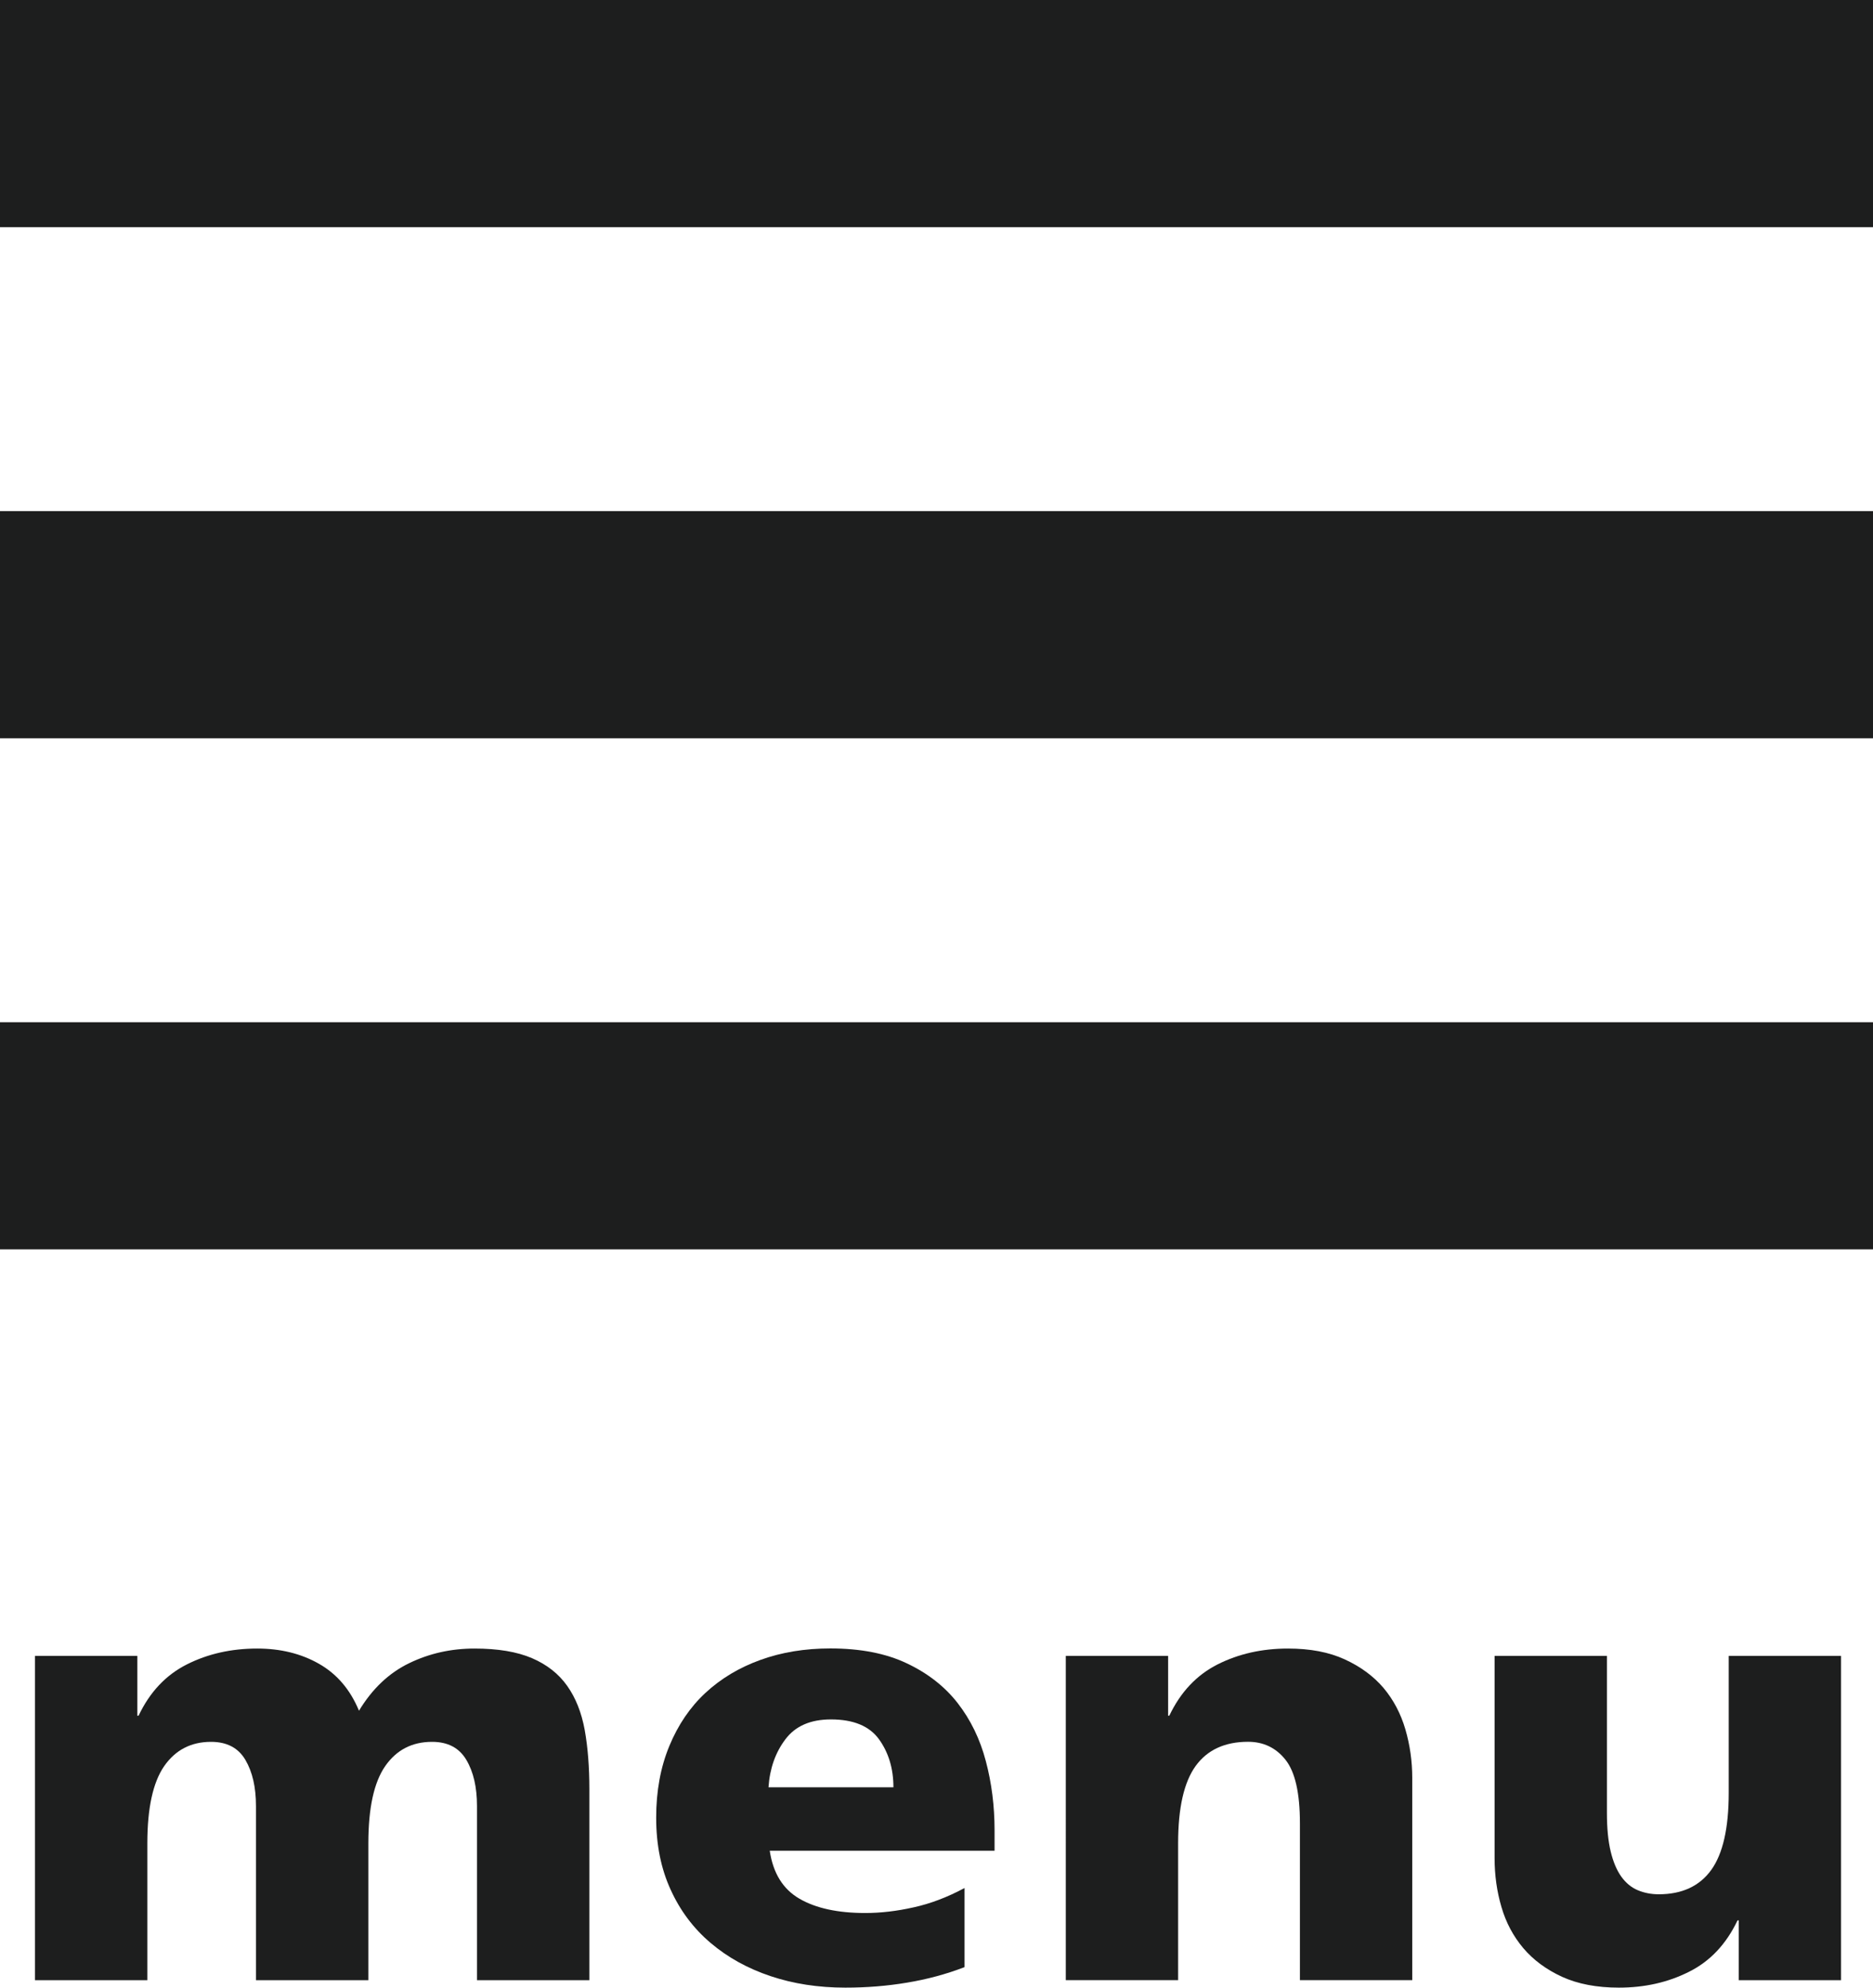
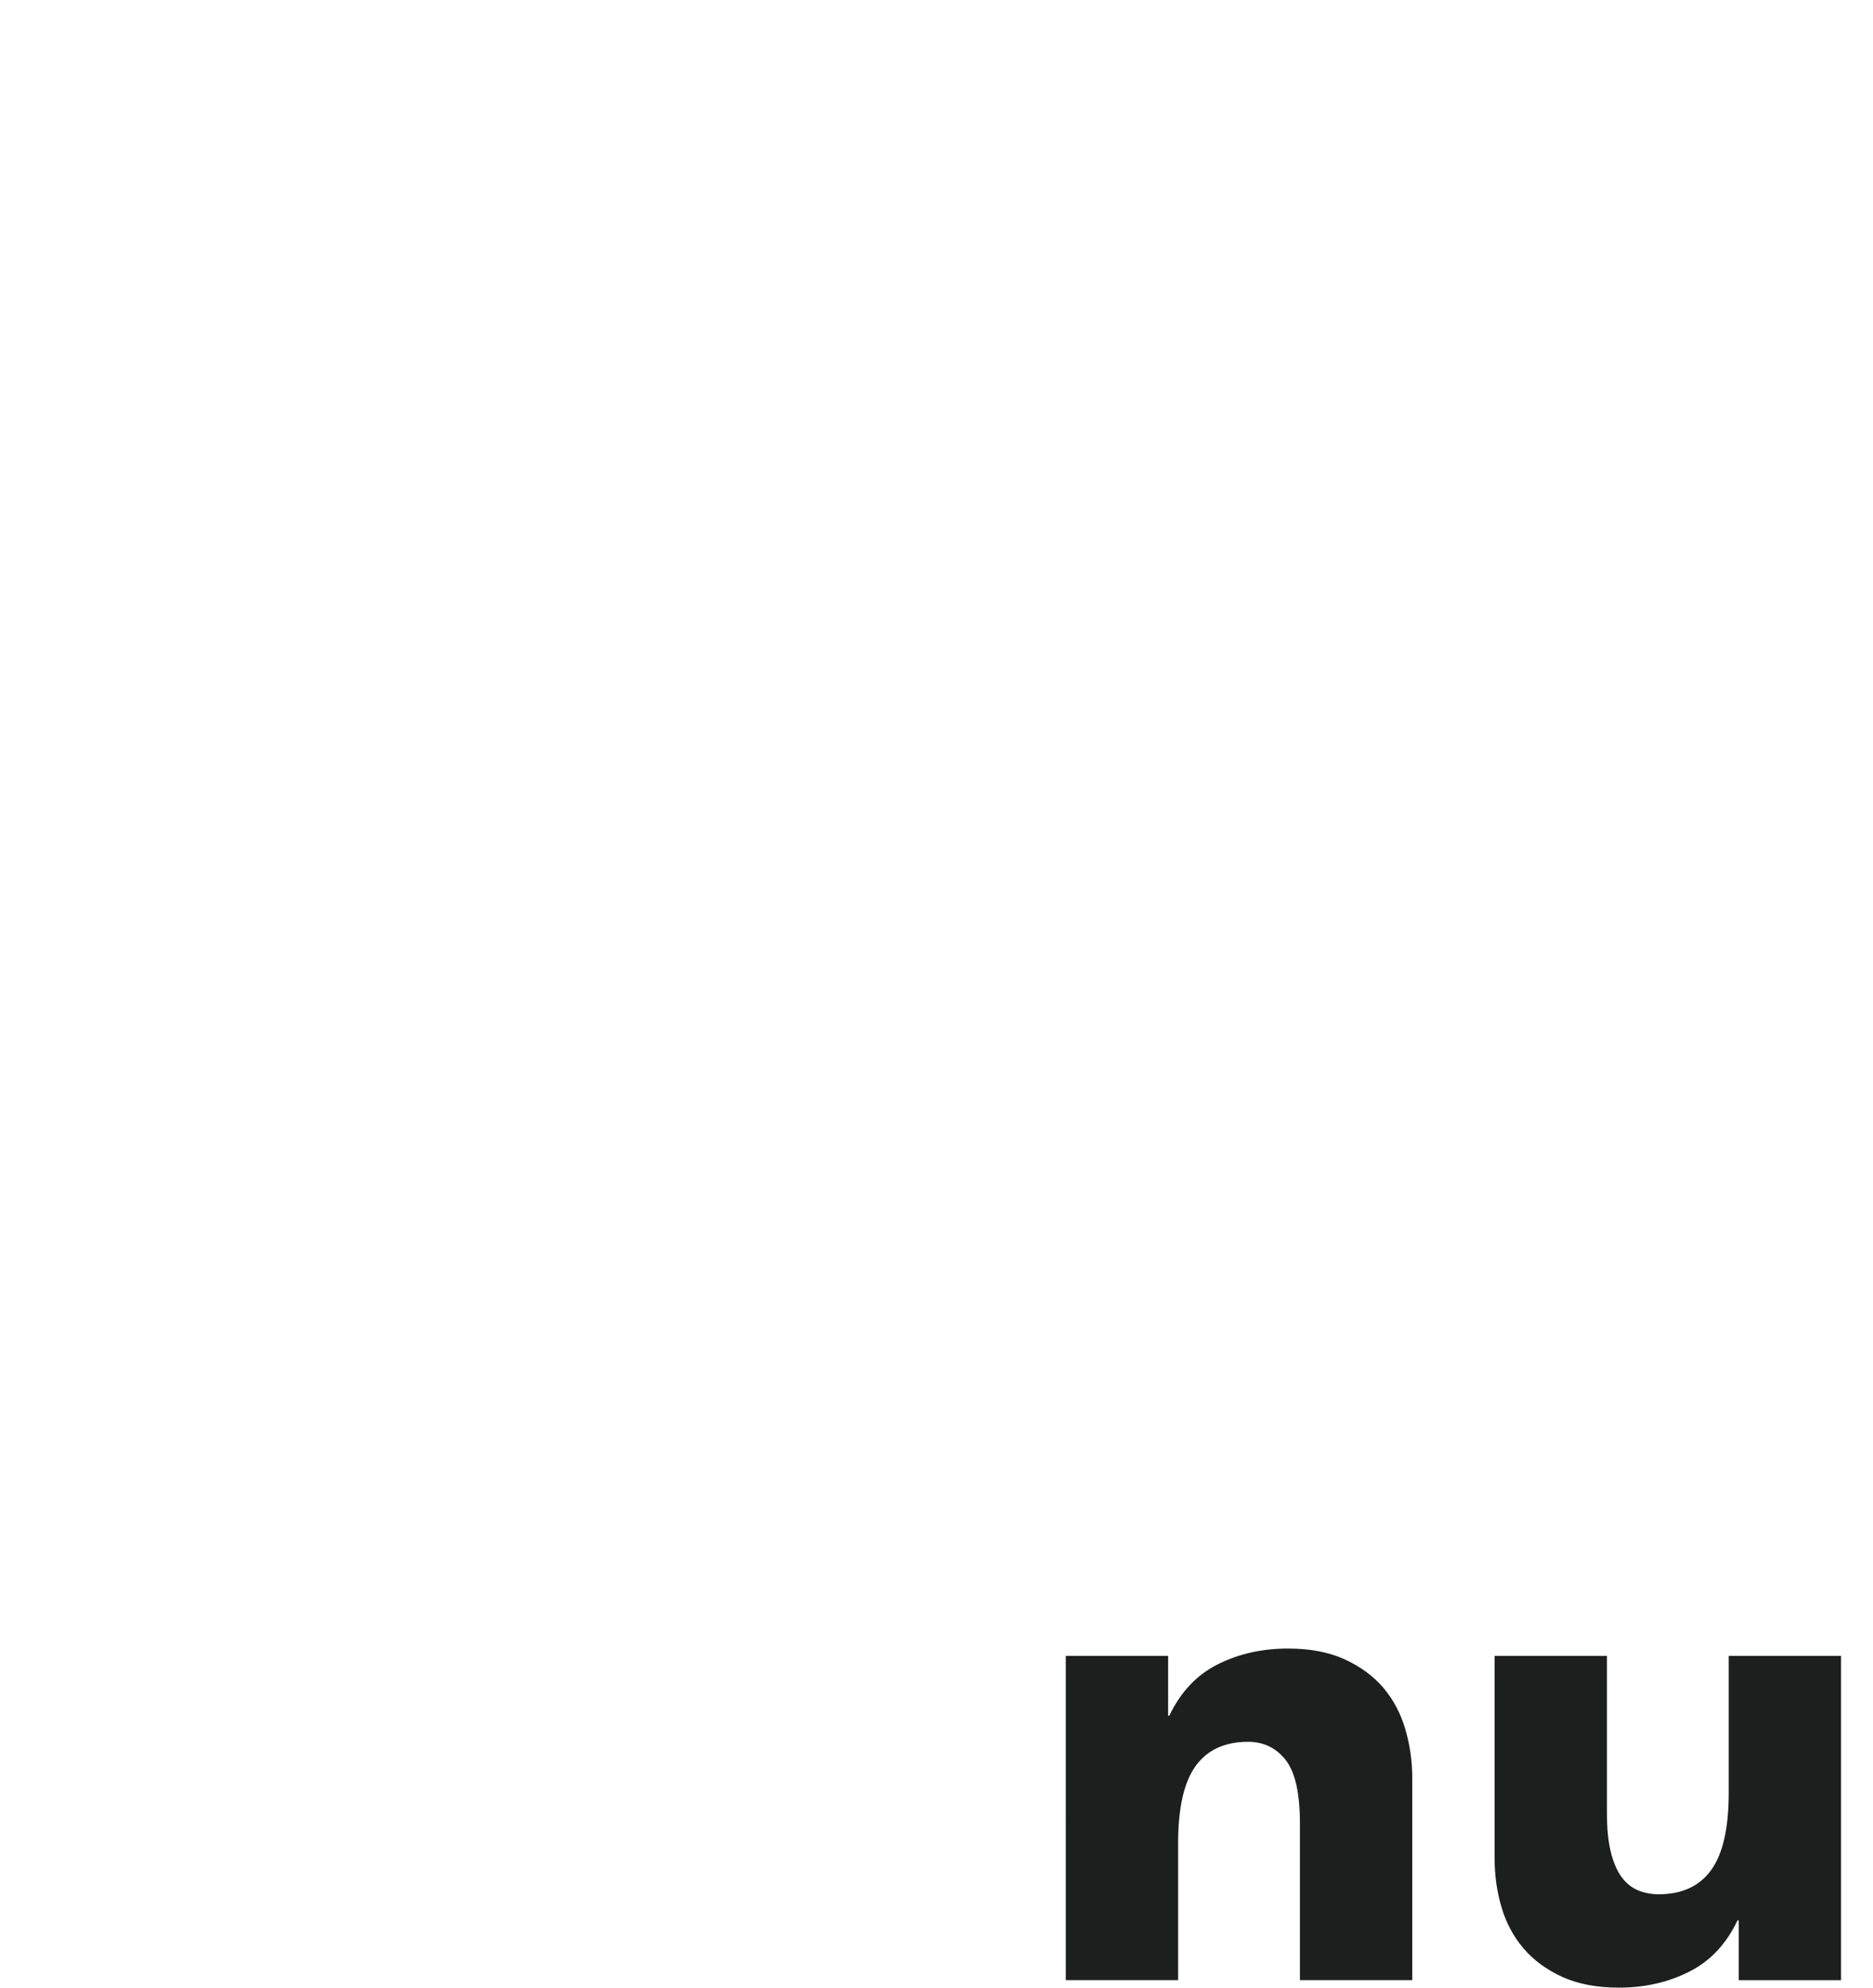
<svg xmlns="http://www.w3.org/2000/svg" version="1.1" id="レイヤー_1" x="0px" y="0px" width="33px" height="35px" viewBox="0 0 33 35" enable-background="new 0 0 33 35" xml:space="preserve">
-   <rect fill="#1D1E1E" width="33" height="4" />
-   <rect y="9" fill="#1D1E1E" width="33" height="4" />
-   <rect y="18" fill="#1D1E1E" width="33" height="4" />
  <g>
-     <path fill="#1D1E1E" d="M0.616,29.159H2.42v1.052h0.022c0.197-0.416,0.481-0.717,0.853-0.904c0.37-0.186,0.782-0.278,1.237-0.278   c0.41,0,0.773,0.089,1.089,0.269c0.315,0.179,0.55,0.454,0.704,0.826c0.234-0.387,0.529-0.666,0.886-0.838   c0.355-0.172,0.738-0.257,1.149-0.257c0.41,0,0.748,0.056,1.012,0.169s0.471,0.276,0.621,0.488c0.15,0.211,0.253,0.471,0.309,0.777   c0.055,0.308,0.082,0.654,0.082,1.041v3.365H8.404v-3.068c0-0.329-0.062-0.6-0.188-0.812s-0.326-0.317-0.604-0.317   c-0.353,0-0.627,0.143-0.825,0.427c-0.198,0.285-0.297,0.737-0.297,1.358v2.412H4.51v-3.068c0-0.329-0.062-0.6-0.187-0.812   c-0.125-0.212-0.327-0.317-0.605-0.317c-0.352,0-0.627,0.143-0.825,0.427c-0.197,0.285-0.297,0.737-0.297,1.358v2.412H0.616V29.159   z" />
-     <path fill="#1D1E1E" d="M13.562,32.59c0.059,0.395,0.233,0.676,0.523,0.844c0.289,0.168,0.676,0.252,1.16,0.252   c0.271,0,0.556-0.033,0.853-0.1c0.297-0.065,0.596-0.179,0.896-0.34v1.393c-0.323,0.124-0.66,0.215-1.013,0.273   C15.631,34.971,15.268,35,14.894,35c-0.477,0-0.916-0.068-1.319-0.203s-0.756-0.33-1.057-0.586s-0.535-0.567-0.703-0.938   c-0.169-0.368-0.254-0.789-0.254-1.266c0-0.467,0.077-0.887,0.231-1.26s0.366-0.686,0.638-0.938s0.594-0.445,0.969-0.58   c0.373-0.135,0.784-0.202,1.231-0.202c0.528,0,0.978,0.087,1.348,0.263c0.37,0.175,0.669,0.409,0.896,0.701s0.393,0.632,0.495,1.02   c0.103,0.387,0.154,0.793,0.154,1.217v0.361H13.562z M15.741,31.472c0-0.329-0.085-0.61-0.253-0.844   c-0.169-0.234-0.451-0.351-0.848-0.351c-0.359,0-0.627,0.116-0.803,0.351c-0.176,0.233-0.275,0.515-0.297,0.844H15.741z" />
    <path fill="#1D1E1E" d="M18.777,29.159h1.804v1.052h0.021c0.198-0.416,0.482-0.717,0.853-0.904c0.37-0.186,0.783-0.278,1.238-0.278   c0.389,0,0.722,0.063,1,0.191c0.279,0.128,0.507,0.296,0.683,0.503c0.176,0.209,0.304,0.453,0.385,0.729   c0.081,0.278,0.121,0.563,0.121,0.854v3.562h-1.979v-2.762c0-0.533-0.085-0.906-0.254-1.118c-0.168-0.212-0.389-0.317-0.659-0.317   c-0.411,0-0.719,0.143-0.925,0.427c-0.205,0.285-0.308,0.737-0.308,1.358v2.412h-1.979V29.159z" />
    <path fill="#1D1E1E" d="M32.438,34.869h-1.804v-1.053h-0.021c-0.198,0.416-0.482,0.719-0.853,0.904   C29.39,34.907,28.978,35,28.523,35c-0.39,0-0.723-0.064-1.002-0.191c-0.278-0.128-0.506-0.297-0.682-0.504   c-0.176-0.209-0.305-0.449-0.385-0.724c-0.081-0.274-0.121-0.561-0.121-0.86v-3.562h1.979v2.762c0,0.271,0.022,0.497,0.066,0.68   s0.106,0.33,0.187,0.444c0.081,0.112,0.178,0.193,0.292,0.24c0.113,0.047,0.236,0.071,0.368,0.071c0.411,0,0.719-0.144,0.924-0.427   c0.206-0.285,0.309-0.738,0.309-1.359v-2.411h1.979V34.869z" />
  </g>
</svg>